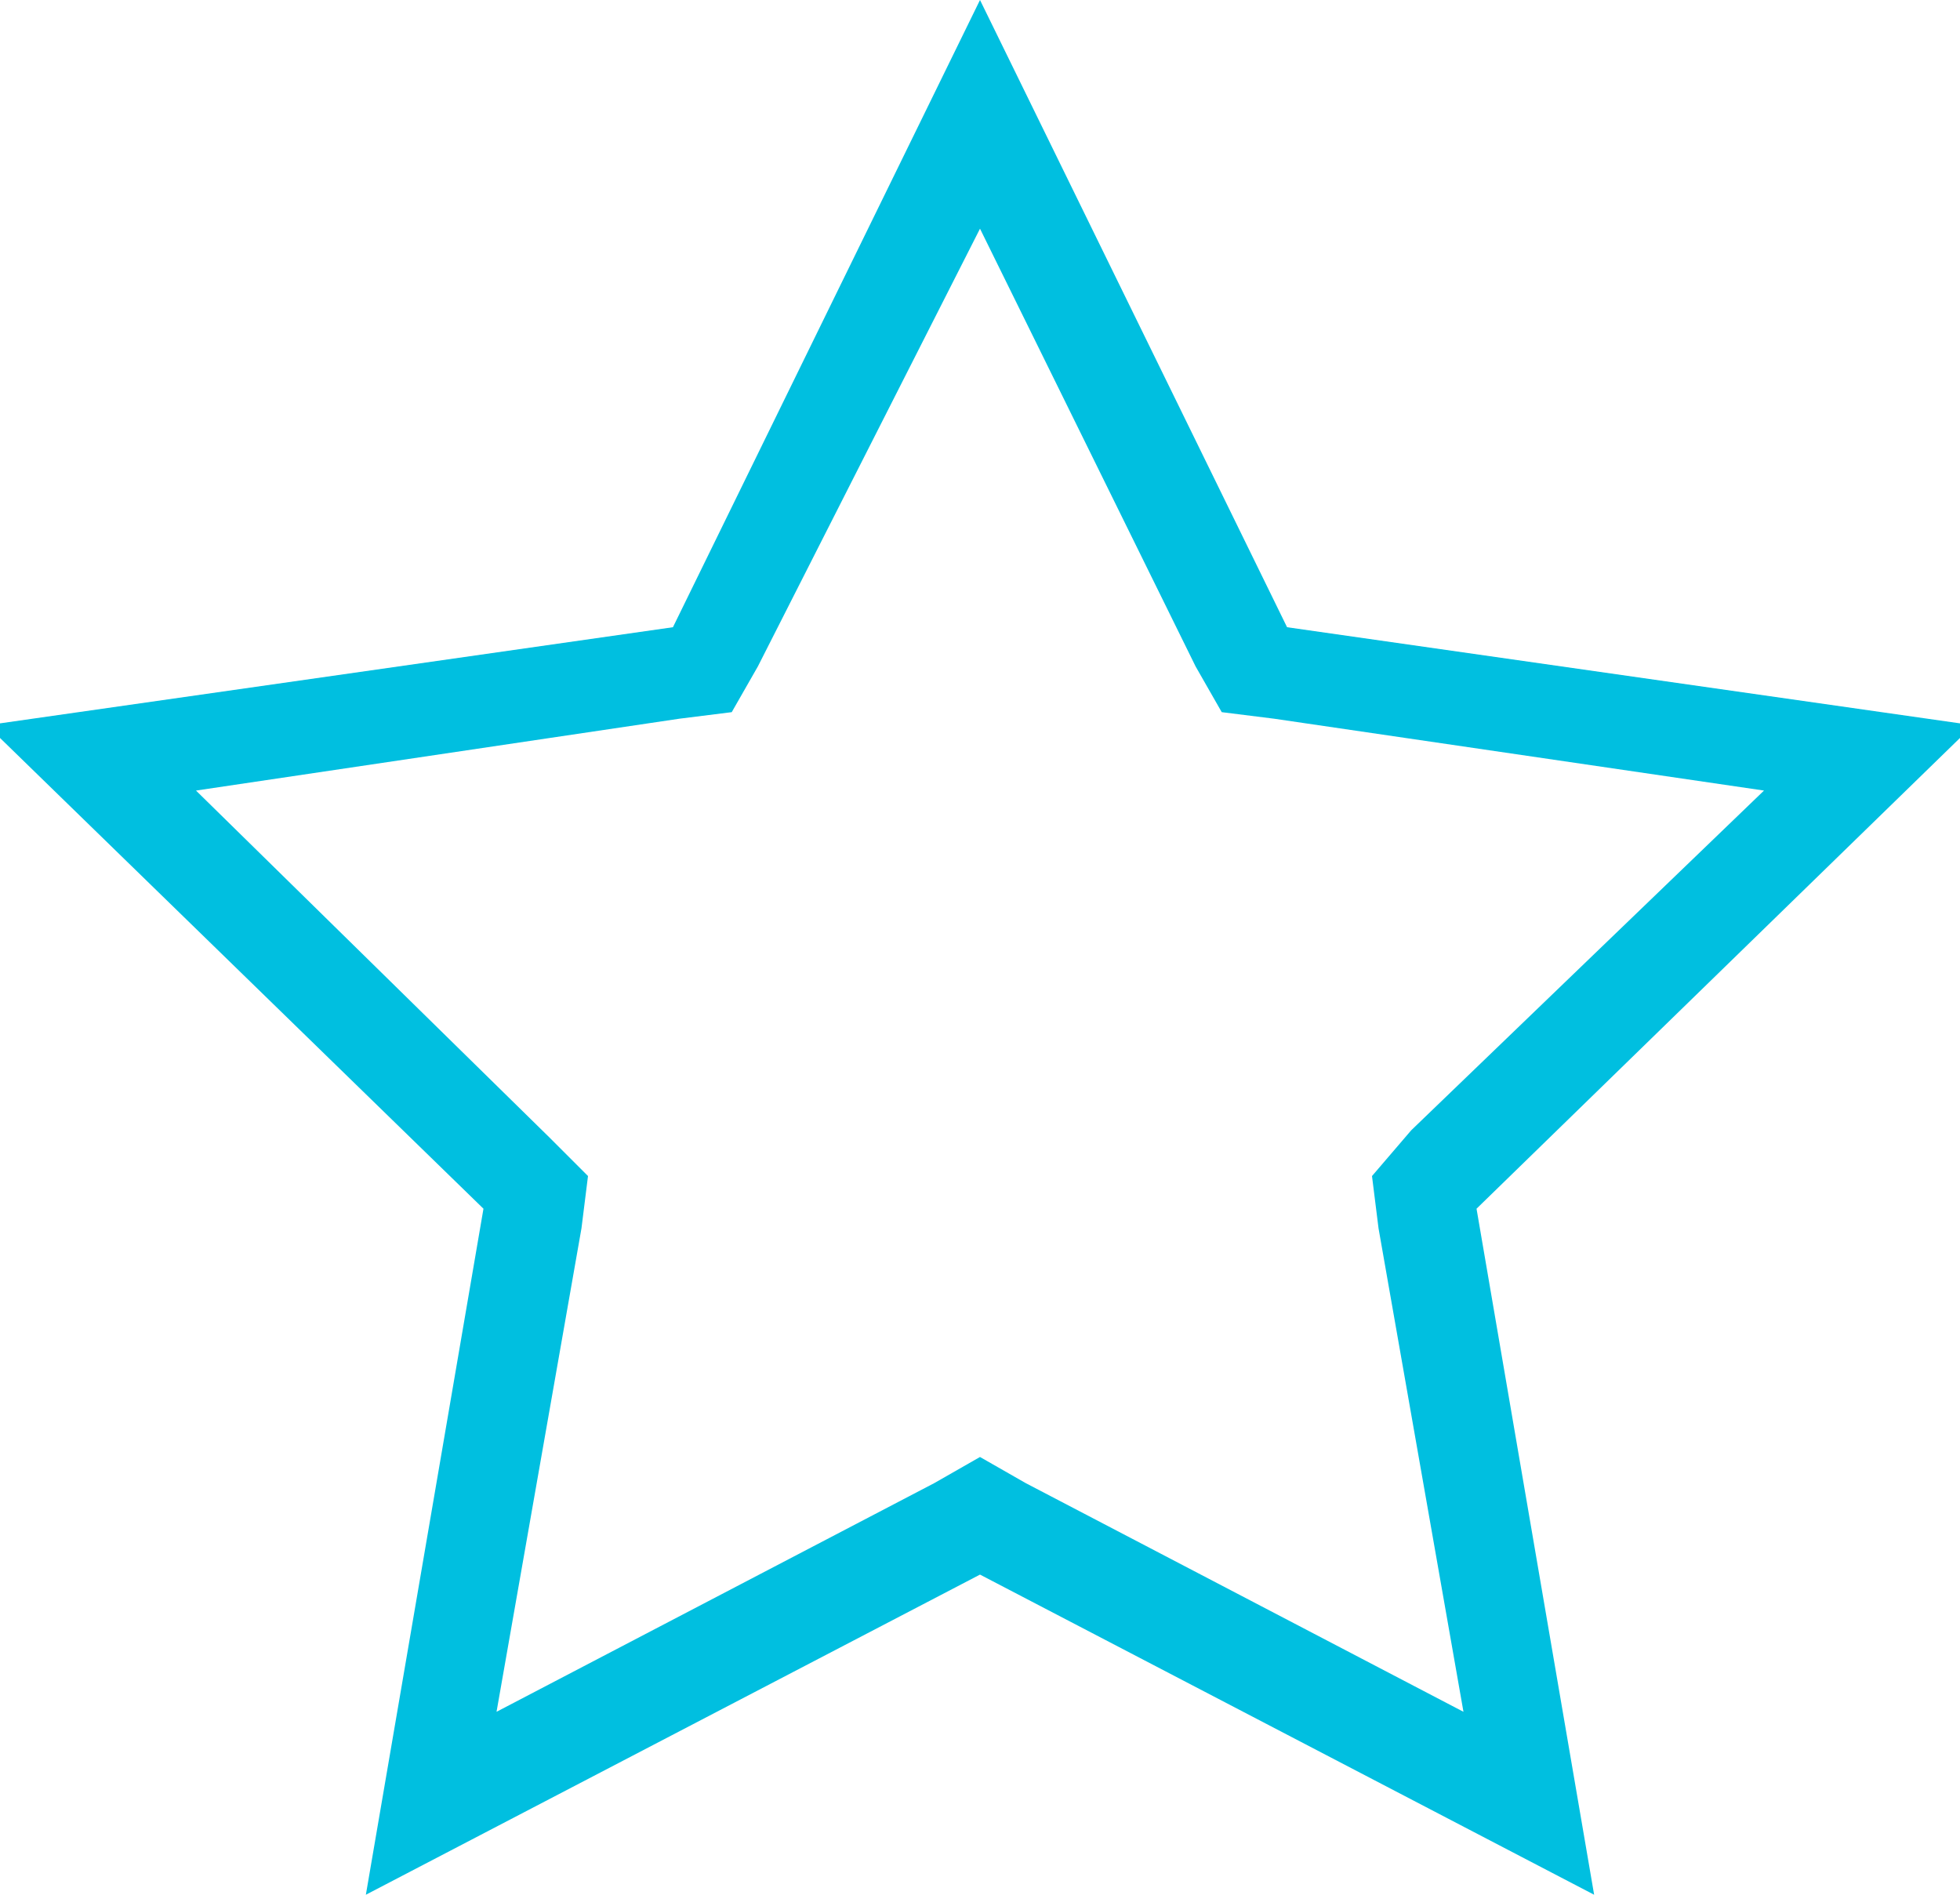
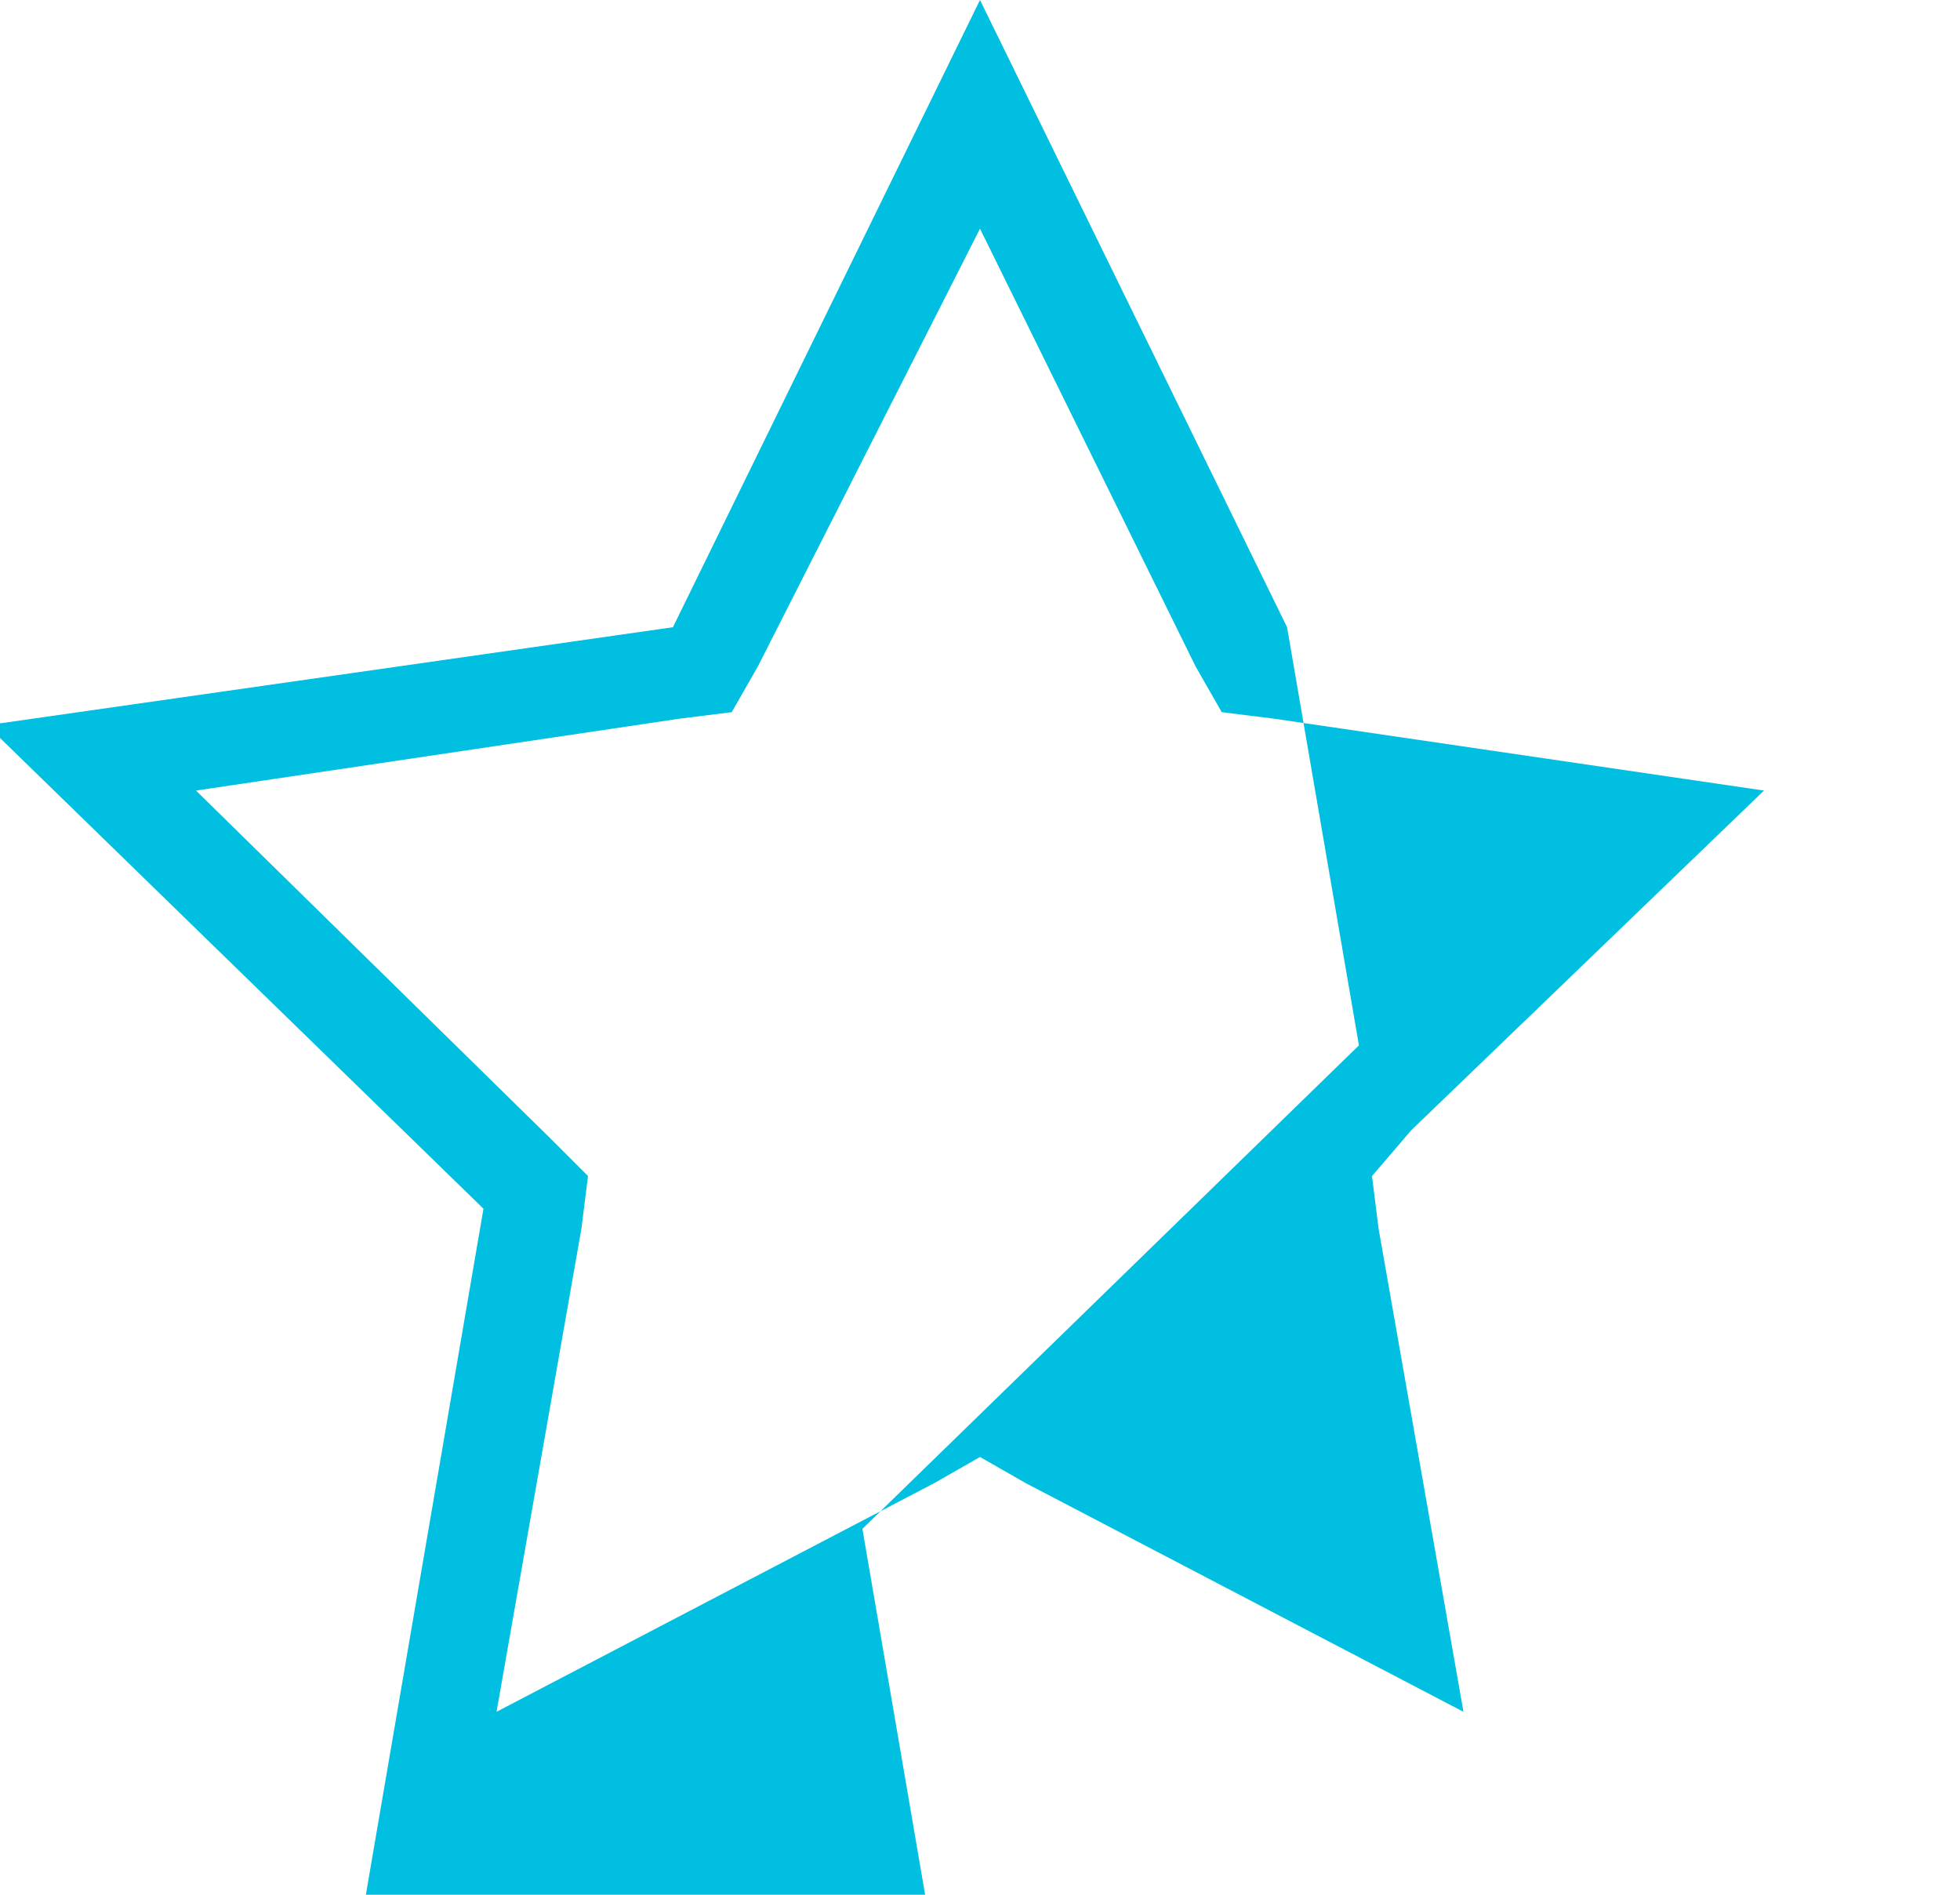
<svg xmlns="http://www.w3.org/2000/svg" xml:space="preserve" style="enable-background:new 0 0 30 29;" viewBox="0 0 30 29" y="0px" x="0px" id="Layer_1" version="1.1">
  <style type="text/css">
	.st0{fill:#00BFE0;}
</style>
-   <path d="M15,3.5l3.3,6.7l0.4,0.7l0.8,0.1l7.5,1.1l-5.4,5.2L21,18l0.1,0.8l1.3,7.4l-6.7-3.5L15,22.3l-0.7,0.4l-6.7,3.5  l1.3-7.4L9,18l-0.6-0.6l-5.4-5.3l7.4-1.1l0.8-0.1l0.4-0.7L15,3.5 M15,0l-4.7,9.6l-10.5,1.5l7.6,7.4L5.6,29l9.4-4.9l9.4,4.9  l-1.8-10.5l7.6-7.4L19.7,9.6L15,0z" class="st0" />
+   <path d="M15,3.5l3.3,6.7l0.4,0.7l0.8,0.1l7.5,1.1l-5.4,5.2L21,18l0.1,0.8l1.3,7.4l-6.7-3.5L15,22.3l-0.7,0.4l-6.7,3.5  l1.3-7.4L9,18l-0.6-0.6l-5.4-5.3l7.4-1.1l0.8-0.1l0.4-0.7L15,3.5 M15,0l-4.7,9.6l-10.5,1.5l7.6,7.4L5.6,29l9.4,4.9  l-1.8-10.5l7.6-7.4L19.7,9.6L15,0z" class="st0" />
</svg>